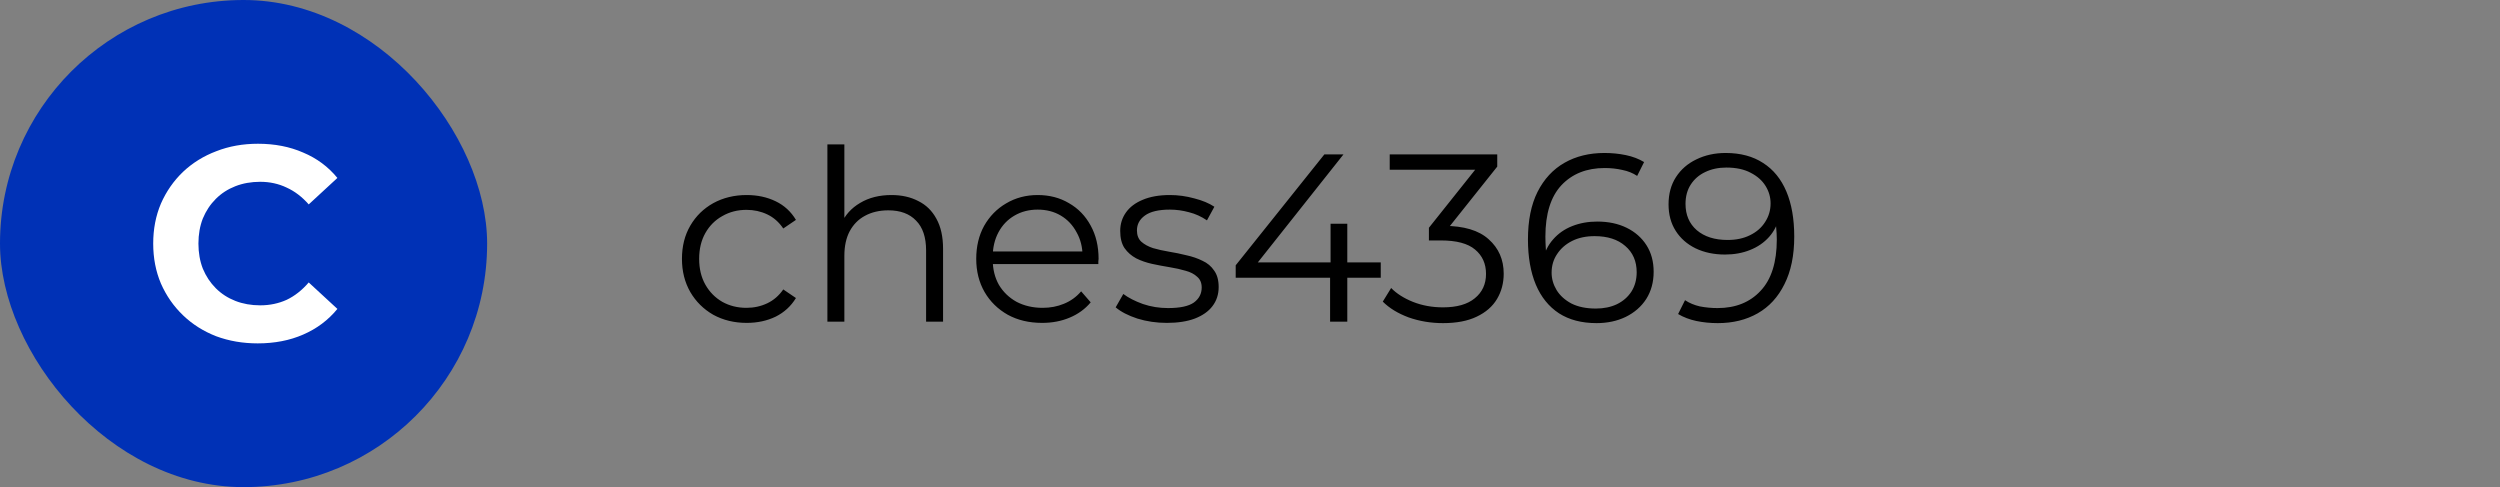
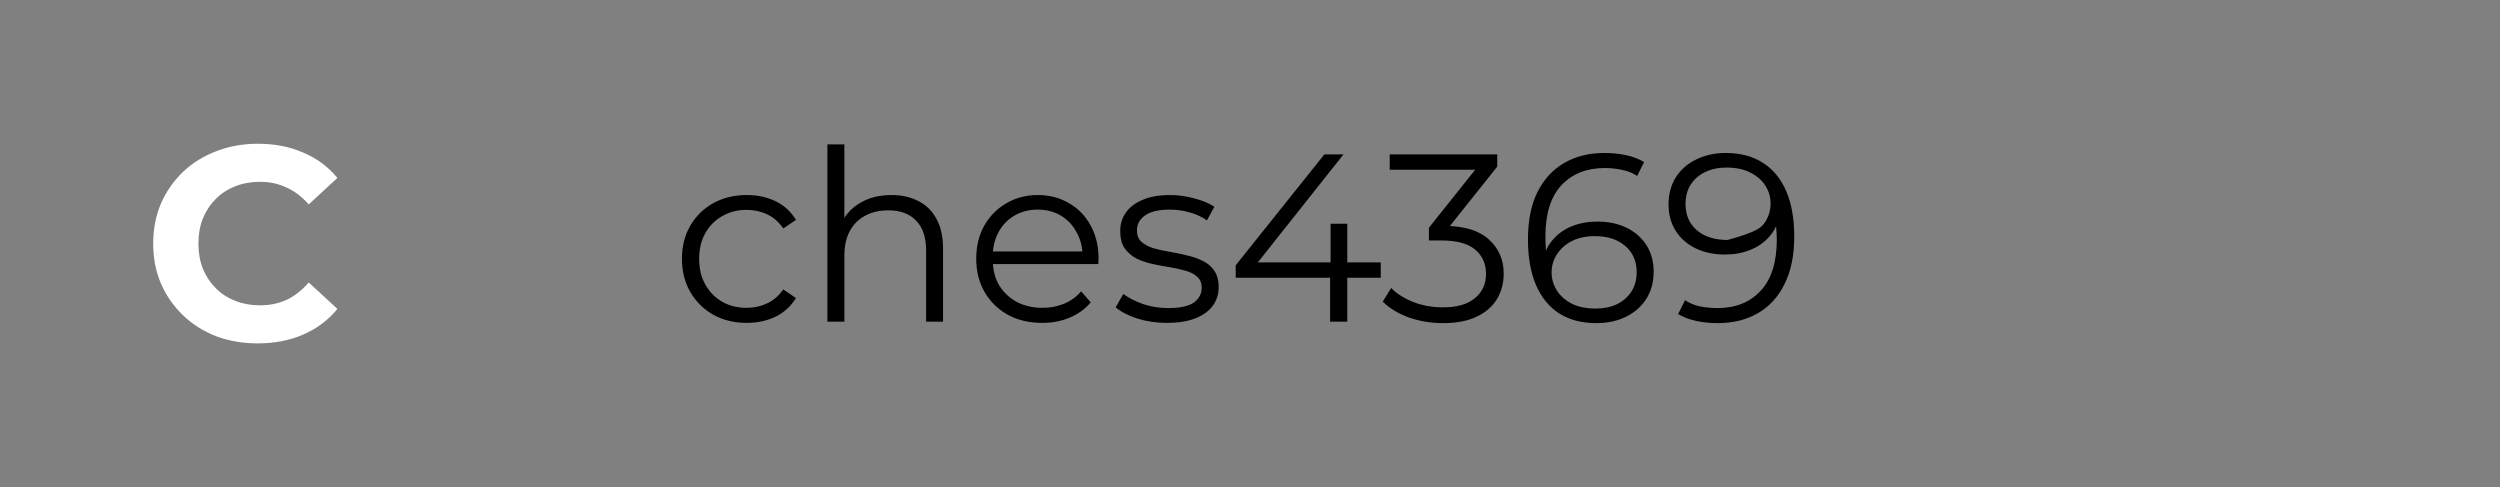
<svg xmlns="http://www.w3.org/2000/svg" width="272" height="53" viewBox="0 0 272 53" fill="none">
  <rect x="0" y="0" width="272" height="53" fill="#808080" stroke="none" />
-   <rect width="53" height="53" rx="26.5" fill="#0031B6" />
  <path d="M28.039 37.36C26.419 37.36 24.909 37.1 23.509 36.58C22.129 36.04 20.929 35.28 19.909 34.3C18.889 33.32 18.089 32.17 17.509 30.85C16.949 29.53 16.669 28.08 16.669 26.5C16.669 24.92 16.949 23.47 17.509 22.15C18.089 20.83 18.889 19.68 19.909 18.7C20.949 17.72 22.159 16.97 23.539 16.45C24.919 15.91 26.429 15.64 28.069 15.64C29.889 15.64 31.529 15.96 32.989 16.6C34.469 17.22 35.709 18.14 36.709 19.36L33.589 22.24C32.869 21.42 32.069 20.81 31.189 20.41C30.309 19.99 29.349 19.78 28.309 19.78C27.329 19.78 26.429 19.94 25.609 20.26C24.789 20.58 24.079 21.04 23.479 21.64C22.879 22.24 22.409 22.95 22.069 23.77C21.749 24.59 21.589 25.5 21.589 26.5C21.589 27.5 21.749 28.41 22.069 29.23C22.409 30.05 22.879 30.76 23.479 31.36C24.079 31.96 24.789 32.42 25.609 32.74C26.429 33.06 27.329 33.22 28.309 33.22C29.349 33.22 30.309 33.02 31.189 32.62C32.069 32.2 32.869 31.57 33.589 30.73L36.709 33.61C35.709 34.83 34.469 35.76 32.989 36.4C31.529 37.04 29.879 37.36 28.039 37.36Z" fill="white" />
-   <path d="M81.242 35.13C79.89 35.13 78.677 34.835 77.602 34.246C76.545 33.639 75.713 32.816 75.106 31.776C74.499 30.719 74.196 29.514 74.196 28.162C74.196 26.793 74.499 25.588 75.106 24.548C75.713 23.508 76.545 22.693 77.602 22.104C78.677 21.515 79.89 21.22 81.242 21.22C82.403 21.22 83.452 21.445 84.388 21.896C85.324 22.347 86.061 23.023 86.598 23.924L85.22 24.86C84.752 24.167 84.171 23.655 83.478 23.326C82.785 22.997 82.031 22.832 81.216 22.832C80.245 22.832 79.37 23.057 78.59 23.508C77.81 23.941 77.195 24.557 76.744 25.354C76.293 26.151 76.068 27.087 76.068 28.162C76.068 29.237 76.293 30.173 76.744 30.97C77.195 31.767 77.81 32.391 78.59 32.842C79.37 33.275 80.245 33.492 81.216 33.492C82.031 33.492 82.785 33.327 83.478 32.998C84.171 32.669 84.752 32.166 85.22 31.49L86.598 32.426C86.061 33.31 85.324 33.986 84.388 34.454C83.452 34.905 82.403 35.13 81.242 35.13ZM96.989 21.22C98.099 21.22 99.069 21.437 99.901 21.87C100.751 22.286 101.409 22.927 101.877 23.794C102.363 24.661 102.605 25.753 102.605 27.07V35H100.759V27.252C100.759 25.813 100.395 24.73 99.667 24.002C98.957 23.257 97.951 22.884 96.651 22.884C95.681 22.884 94.831 23.083 94.103 23.482C93.393 23.863 92.838 24.427 92.439 25.172C92.058 25.9 91.867 26.784 91.867 27.824V35H90.021V15.708H91.867V25.094L91.503 24.392C91.937 23.404 92.63 22.633 93.583 22.078C94.537 21.506 95.672 21.22 96.989 21.22ZM113.39 35.13C111.968 35.13 110.72 34.835 109.646 34.246C108.571 33.639 107.73 32.816 107.124 31.776C106.517 30.719 106.214 29.514 106.214 28.162C106.214 26.81 106.5 25.614 107.072 24.574C107.661 23.534 108.458 22.719 109.464 22.13C110.486 21.523 111.63 21.22 112.896 21.22C114.178 21.22 115.314 21.515 116.302 22.104C117.307 22.676 118.096 23.491 118.668 24.548C119.24 25.588 119.526 26.793 119.526 28.162C119.526 28.249 119.517 28.344 119.5 28.448C119.5 28.535 119.5 28.63 119.5 28.734H107.618V27.356H118.512L117.784 27.902C117.784 26.914 117.567 26.039 117.134 25.276C116.718 24.496 116.146 23.889 115.418 23.456C114.69 23.023 113.849 22.806 112.896 22.806C111.96 22.806 111.119 23.023 110.374 23.456C109.628 23.889 109.048 24.496 108.632 25.276C108.216 26.056 108.008 26.949 108.008 27.954V28.24C108.008 29.28 108.233 30.199 108.684 30.996C109.152 31.776 109.793 32.391 110.608 32.842C111.44 33.275 112.384 33.492 113.442 33.492C114.274 33.492 115.045 33.345 115.756 33.05C116.484 32.755 117.108 32.305 117.628 31.698L118.668 32.894C118.061 33.622 117.298 34.177 116.38 34.558C115.478 34.939 114.482 35.13 113.39 35.13ZM126.949 35.13C125.822 35.13 124.756 34.974 123.751 34.662C122.746 34.333 121.957 33.925 121.385 33.44L122.217 31.984C122.772 32.4 123.482 32.764 124.349 33.076C125.216 33.371 126.126 33.518 127.079 33.518C128.379 33.518 129.315 33.319 129.887 32.92C130.459 32.504 130.745 31.958 130.745 31.282C130.745 30.779 130.58 30.389 130.251 30.112C129.939 29.817 129.523 29.601 129.003 29.462C128.483 29.306 127.902 29.176 127.261 29.072C126.62 28.968 125.978 28.847 125.337 28.708C124.713 28.569 124.141 28.37 123.621 28.11C123.101 27.833 122.676 27.46 122.347 26.992C122.035 26.524 121.879 25.9 121.879 25.12C121.879 24.375 122.087 23.707 122.503 23.118C122.919 22.529 123.526 22.069 124.323 21.74C125.138 21.393 126.126 21.22 127.287 21.22C128.171 21.22 129.055 21.341 129.939 21.584C130.823 21.809 131.551 22.113 132.123 22.494L131.317 23.976C130.71 23.56 130.06 23.265 129.367 23.092C128.674 22.901 127.98 22.806 127.287 22.806C126.056 22.806 125.146 23.023 124.557 23.456C123.985 23.872 123.699 24.409 123.699 25.068C123.699 25.588 123.855 25.995 124.167 26.29C124.496 26.585 124.921 26.819 125.441 26.992C125.978 27.148 126.559 27.278 127.183 27.382C127.824 27.486 128.457 27.616 129.081 27.772C129.722 27.911 130.303 28.11 130.823 28.37C131.36 28.613 131.785 28.968 132.097 29.436C132.426 29.887 132.591 30.485 132.591 31.23C132.591 32.027 132.366 32.721 131.915 33.31C131.482 33.882 130.84 34.333 129.991 34.662C129.159 34.974 128.145 35.13 126.949 35.13ZM134.444 30.216V28.864L144.09 16.8H146.17L136.602 28.864L135.588 28.552H150.226V30.216H134.444ZM144.714 35V30.216L144.766 28.552V24.34H146.586V35H144.714ZM156.999 35.156C155.682 35.156 154.434 34.948 153.255 34.532C152.094 34.099 151.158 33.527 150.447 32.816L151.357 31.334C151.946 31.941 152.735 32.443 153.723 32.842C154.728 33.241 155.82 33.44 156.999 33.44C158.507 33.44 159.66 33.111 160.457 32.452C161.272 31.793 161.679 30.909 161.679 29.8C161.679 28.691 161.28 27.807 160.483 27.148C159.703 26.489 158.464 26.16 156.765 26.16H155.465V24.782L161.081 17.736L161.341 18.464H151.201V16.8H162.901V18.126L157.285 25.172L156.375 24.574H157.077C159.261 24.574 160.89 25.059 161.965 26.03C163.057 27.001 163.603 28.249 163.603 29.774C163.603 30.797 163.36 31.715 162.875 32.53C162.39 33.345 161.653 33.986 160.665 34.454C159.694 34.922 158.472 35.156 156.999 35.156ZM173.703 35.156C172.091 35.156 170.73 34.801 169.621 34.09C168.511 33.362 167.671 32.322 167.099 30.97C166.527 29.601 166.241 27.963 166.241 26.056C166.241 23.993 166.587 22.269 167.281 20.882C167.991 19.478 168.971 18.421 170.219 17.71C171.467 16.999 172.914 16.644 174.561 16.644C175.375 16.644 176.155 16.722 176.901 16.878C177.646 17.034 178.305 17.285 178.877 17.632L178.123 19.14C177.655 18.828 177.117 18.611 176.511 18.49C175.904 18.351 175.263 18.282 174.587 18.282C172.628 18.282 171.059 18.906 169.881 20.154C168.719 21.402 168.139 23.265 168.139 25.744C168.139 26.125 168.156 26.602 168.191 27.174C168.243 27.729 168.347 28.283 168.503 28.838L167.853 28.344C168.043 27.443 168.416 26.68 168.971 26.056C169.525 25.415 170.219 24.929 171.051 24.6C171.883 24.271 172.793 24.106 173.781 24.106C174.994 24.106 176.06 24.331 176.979 24.782C177.897 25.233 178.617 25.865 179.137 26.68C179.657 27.495 179.917 28.457 179.917 29.566C179.917 30.693 179.648 31.681 179.111 32.53C178.573 33.362 177.828 34.012 176.875 34.48C175.939 34.931 174.881 35.156 173.703 35.156ZM173.625 33.57C174.491 33.57 175.254 33.414 175.913 33.102C176.589 32.773 177.117 32.313 177.499 31.724C177.88 31.117 178.071 30.415 178.071 29.618C178.071 28.422 177.655 27.469 176.823 26.758C176.008 26.047 174.899 25.692 173.495 25.692C172.559 25.692 171.744 25.865 171.051 26.212C170.357 26.559 169.811 27.035 169.413 27.642C169.014 28.231 168.815 28.907 168.815 29.67C168.815 30.329 168.997 30.961 169.361 31.568C169.725 32.157 170.262 32.643 170.973 33.024C171.701 33.388 172.585 33.57 173.625 33.57ZM187.752 16.644C189.364 16.644 190.725 17.008 191.834 17.736C192.944 18.447 193.784 19.478 194.356 20.83C194.928 22.182 195.214 23.82 195.214 25.744C195.214 27.789 194.859 29.514 194.148 30.918C193.455 32.322 192.484 33.379 191.236 34.09C189.988 34.801 188.541 35.156 186.894 35.156C186.08 35.156 185.3 35.078 184.554 34.922C183.826 34.766 183.168 34.515 182.578 34.168L183.332 32.66C183.8 32.972 184.338 33.197 184.944 33.336C185.568 33.457 186.21 33.518 186.868 33.518C188.827 33.518 190.387 32.894 191.548 31.646C192.727 30.398 193.316 28.535 193.316 26.056C193.316 25.657 193.29 25.181 193.238 24.626C193.204 24.071 193.108 23.517 192.952 22.962L193.602 23.456C193.429 24.357 193.056 25.129 192.484 25.77C191.93 26.394 191.236 26.871 190.404 27.2C189.59 27.529 188.68 27.694 187.674 27.694C186.478 27.694 185.412 27.469 184.476 27.018C183.558 26.567 182.838 25.935 182.318 25.12C181.798 24.305 181.538 23.343 181.538 22.234C181.538 21.09 181.807 20.102 182.344 19.27C182.882 18.438 183.618 17.797 184.554 17.346C185.508 16.878 186.574 16.644 187.752 16.644ZM187.83 18.23C186.964 18.23 186.192 18.395 185.516 18.724C184.858 19.036 184.338 19.487 183.956 20.076C183.575 20.665 183.384 21.367 183.384 22.182C183.384 23.378 183.792 24.331 184.606 25.042C185.438 25.753 186.556 26.108 187.96 26.108C188.896 26.108 189.711 25.935 190.404 25.588C191.115 25.241 191.661 24.765 192.042 24.158C192.441 23.551 192.64 22.875 192.64 22.13C192.64 21.454 192.458 20.821 192.094 20.232C191.73 19.643 191.193 19.166 190.482 18.802C189.772 18.421 188.888 18.23 187.83 18.23Z" fill="black" />
+   <path d="M81.242 35.13C79.89 35.13 78.677 34.835 77.602 34.246C76.545 33.639 75.713 32.816 75.106 31.776C74.499 30.719 74.196 29.514 74.196 28.162C74.196 26.793 74.499 25.588 75.106 24.548C75.713 23.508 76.545 22.693 77.602 22.104C78.677 21.515 79.89 21.22 81.242 21.22C82.403 21.22 83.452 21.445 84.388 21.896C85.324 22.347 86.061 23.023 86.598 23.924L85.22 24.86C84.752 24.167 84.171 23.655 83.478 23.326C82.785 22.997 82.031 22.832 81.216 22.832C80.245 22.832 79.37 23.057 78.59 23.508C77.81 23.941 77.195 24.557 76.744 25.354C76.293 26.151 76.068 27.087 76.068 28.162C76.068 29.237 76.293 30.173 76.744 30.97C77.195 31.767 77.81 32.391 78.59 32.842C79.37 33.275 80.245 33.492 81.216 33.492C82.031 33.492 82.785 33.327 83.478 32.998C84.171 32.669 84.752 32.166 85.22 31.49L86.598 32.426C86.061 33.31 85.324 33.986 84.388 34.454C83.452 34.905 82.403 35.13 81.242 35.13ZM96.989 21.22C98.099 21.22 99.069 21.437 99.901 21.87C100.751 22.286 101.409 22.927 101.877 23.794C102.363 24.661 102.605 25.753 102.605 27.07V35H100.759V27.252C100.759 25.813 100.395 24.73 99.667 24.002C98.957 23.257 97.951 22.884 96.651 22.884C95.681 22.884 94.831 23.083 94.103 23.482C93.393 23.863 92.838 24.427 92.439 25.172C92.058 25.9 91.867 26.784 91.867 27.824V35H90.021V15.708H91.867V25.094L91.503 24.392C91.937 23.404 92.63 22.633 93.583 22.078C94.537 21.506 95.672 21.22 96.989 21.22ZM113.39 35.13C111.968 35.13 110.72 34.835 109.646 34.246C108.571 33.639 107.73 32.816 107.124 31.776C106.517 30.719 106.214 29.514 106.214 28.162C106.214 26.81 106.5 25.614 107.072 24.574C107.661 23.534 108.458 22.719 109.464 22.13C110.486 21.523 111.63 21.22 112.896 21.22C114.178 21.22 115.314 21.515 116.302 22.104C117.307 22.676 118.096 23.491 118.668 24.548C119.24 25.588 119.526 26.793 119.526 28.162C119.526 28.249 119.517 28.344 119.5 28.448C119.5 28.535 119.5 28.63 119.5 28.734H107.618V27.356H118.512L117.784 27.902C117.784 26.914 117.567 26.039 117.134 25.276C116.718 24.496 116.146 23.889 115.418 23.456C114.69 23.023 113.849 22.806 112.896 22.806C111.96 22.806 111.119 23.023 110.374 23.456C109.628 23.889 109.048 24.496 108.632 25.276C108.216 26.056 108.008 26.949 108.008 27.954V28.24C108.008 29.28 108.233 30.199 108.684 30.996C109.152 31.776 109.793 32.391 110.608 32.842C111.44 33.275 112.384 33.492 113.442 33.492C114.274 33.492 115.045 33.345 115.756 33.05C116.484 32.755 117.108 32.305 117.628 31.698L118.668 32.894C118.061 33.622 117.298 34.177 116.38 34.558C115.478 34.939 114.482 35.13 113.39 35.13ZM126.949 35.13C125.822 35.13 124.756 34.974 123.751 34.662C122.746 34.333 121.957 33.925 121.385 33.44L122.217 31.984C122.772 32.4 123.482 32.764 124.349 33.076C125.216 33.371 126.126 33.518 127.079 33.518C128.379 33.518 129.315 33.319 129.887 32.92C130.459 32.504 130.745 31.958 130.745 31.282C130.745 30.779 130.58 30.389 130.251 30.112C129.939 29.817 129.523 29.601 129.003 29.462C128.483 29.306 127.902 29.176 127.261 29.072C126.62 28.968 125.978 28.847 125.337 28.708C124.713 28.569 124.141 28.37 123.621 28.11C123.101 27.833 122.676 27.46 122.347 26.992C122.035 26.524 121.879 25.9 121.879 25.12C121.879 24.375 122.087 23.707 122.503 23.118C122.919 22.529 123.526 22.069 124.323 21.74C125.138 21.393 126.126 21.22 127.287 21.22C128.171 21.22 129.055 21.341 129.939 21.584C130.823 21.809 131.551 22.113 132.123 22.494L131.317 23.976C130.71 23.56 130.06 23.265 129.367 23.092C128.674 22.901 127.98 22.806 127.287 22.806C126.056 22.806 125.146 23.023 124.557 23.456C123.985 23.872 123.699 24.409 123.699 25.068C123.699 25.588 123.855 25.995 124.167 26.29C124.496 26.585 124.921 26.819 125.441 26.992C125.978 27.148 126.559 27.278 127.183 27.382C127.824 27.486 128.457 27.616 129.081 27.772C129.722 27.911 130.303 28.11 130.823 28.37C131.36 28.613 131.785 28.968 132.097 29.436C132.426 29.887 132.591 30.485 132.591 31.23C132.591 32.027 132.366 32.721 131.915 33.31C131.482 33.882 130.84 34.333 129.991 34.662C129.159 34.974 128.145 35.13 126.949 35.13ZM134.444 30.216V28.864L144.09 16.8H146.17L136.602 28.864L135.588 28.552H150.226V30.216H134.444ZM144.714 35V30.216L144.766 28.552V24.34H146.586V35H144.714ZM156.999 35.156C155.682 35.156 154.434 34.948 153.255 34.532C152.094 34.099 151.158 33.527 150.447 32.816L151.357 31.334C151.946 31.941 152.735 32.443 153.723 32.842C154.728 33.241 155.82 33.44 156.999 33.44C158.507 33.44 159.66 33.111 160.457 32.452C161.272 31.793 161.679 30.909 161.679 29.8C161.679 28.691 161.28 27.807 160.483 27.148C159.703 26.489 158.464 26.16 156.765 26.16H155.465V24.782L161.081 17.736L161.341 18.464H151.201V16.8H162.901V18.126L157.285 25.172L156.375 24.574H157.077C159.261 24.574 160.89 25.059 161.965 26.03C163.057 27.001 163.603 28.249 163.603 29.774C163.603 30.797 163.36 31.715 162.875 32.53C162.39 33.345 161.653 33.986 160.665 34.454C159.694 34.922 158.472 35.156 156.999 35.156ZM173.703 35.156C172.091 35.156 170.73 34.801 169.621 34.09C168.511 33.362 167.671 32.322 167.099 30.97C166.527 29.601 166.241 27.963 166.241 26.056C166.241 23.993 166.587 22.269 167.281 20.882C167.991 19.478 168.971 18.421 170.219 17.71C171.467 16.999 172.914 16.644 174.561 16.644C175.375 16.644 176.155 16.722 176.901 16.878C177.646 17.034 178.305 17.285 178.877 17.632L178.123 19.14C177.655 18.828 177.117 18.611 176.511 18.49C175.904 18.351 175.263 18.282 174.587 18.282C172.628 18.282 171.059 18.906 169.881 20.154C168.719 21.402 168.139 23.265 168.139 25.744C168.139 26.125 168.156 26.602 168.191 27.174C168.243 27.729 168.347 28.283 168.503 28.838L167.853 28.344C168.043 27.443 168.416 26.68 168.971 26.056C169.525 25.415 170.219 24.929 171.051 24.6C171.883 24.271 172.793 24.106 173.781 24.106C174.994 24.106 176.06 24.331 176.979 24.782C177.897 25.233 178.617 25.865 179.137 26.68C179.657 27.495 179.917 28.457 179.917 29.566C179.917 30.693 179.648 31.681 179.111 32.53C178.573 33.362 177.828 34.012 176.875 34.48C175.939 34.931 174.881 35.156 173.703 35.156ZM173.625 33.57C174.491 33.57 175.254 33.414 175.913 33.102C176.589 32.773 177.117 32.313 177.499 31.724C177.88 31.117 178.071 30.415 178.071 29.618C178.071 28.422 177.655 27.469 176.823 26.758C176.008 26.047 174.899 25.692 173.495 25.692C172.559 25.692 171.744 25.865 171.051 26.212C170.357 26.559 169.811 27.035 169.413 27.642C169.014 28.231 168.815 28.907 168.815 29.67C168.815 30.329 168.997 30.961 169.361 31.568C169.725 32.157 170.262 32.643 170.973 33.024C171.701 33.388 172.585 33.57 173.625 33.57ZM187.752 16.644C189.364 16.644 190.725 17.008 191.834 17.736C192.944 18.447 193.784 19.478 194.356 20.83C194.928 22.182 195.214 23.82 195.214 25.744C195.214 27.789 194.859 29.514 194.148 30.918C193.455 32.322 192.484 33.379 191.236 34.09C189.988 34.801 188.541 35.156 186.894 35.156C186.08 35.156 185.3 35.078 184.554 34.922C183.826 34.766 183.168 34.515 182.578 34.168L183.332 32.66C183.8 32.972 184.338 33.197 184.944 33.336C185.568 33.457 186.21 33.518 186.868 33.518C188.827 33.518 190.387 32.894 191.548 31.646C192.727 30.398 193.316 28.535 193.316 26.056C193.316 25.657 193.29 25.181 193.238 24.626C193.204 24.071 193.108 23.517 192.952 22.962L193.602 23.456C193.429 24.357 193.056 25.129 192.484 25.77C191.93 26.394 191.236 26.871 190.404 27.2C189.59 27.529 188.68 27.694 187.674 27.694C186.478 27.694 185.412 27.469 184.476 27.018C183.558 26.567 182.838 25.935 182.318 25.12C181.798 24.305 181.538 23.343 181.538 22.234C181.538 21.09 181.807 20.102 182.344 19.27C182.882 18.438 183.618 17.797 184.554 17.346C185.508 16.878 186.574 16.644 187.752 16.644ZM187.83 18.23C186.964 18.23 186.192 18.395 185.516 18.724C184.858 19.036 184.338 19.487 183.956 20.076C183.575 20.665 183.384 21.367 183.384 22.182C183.384 23.378 183.792 24.331 184.606 25.042C185.438 25.753 186.556 26.108 187.96 26.108C191.115 25.241 191.661 24.765 192.042 24.158C192.441 23.551 192.64 22.875 192.64 22.13C192.64 21.454 192.458 20.821 192.094 20.232C191.73 19.643 191.193 19.166 190.482 18.802C189.772 18.421 188.888 18.23 187.83 18.23Z" fill="black" />
</svg>